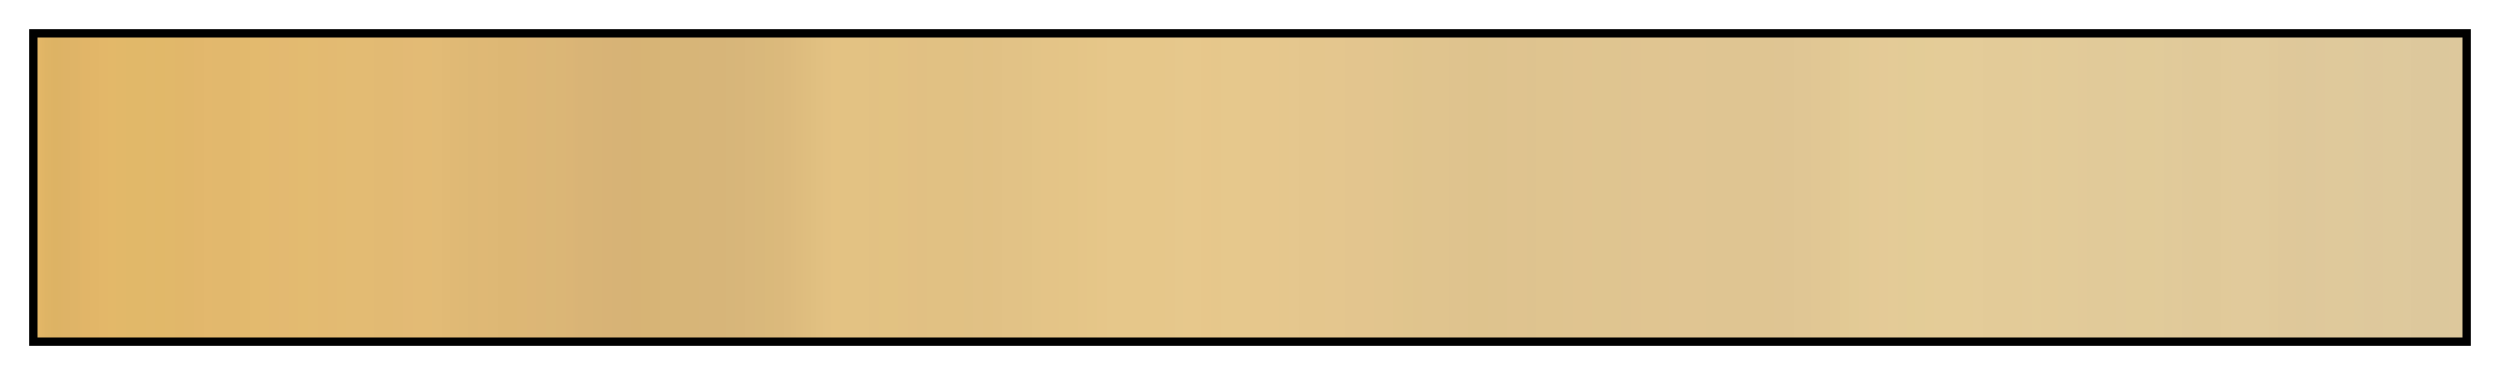
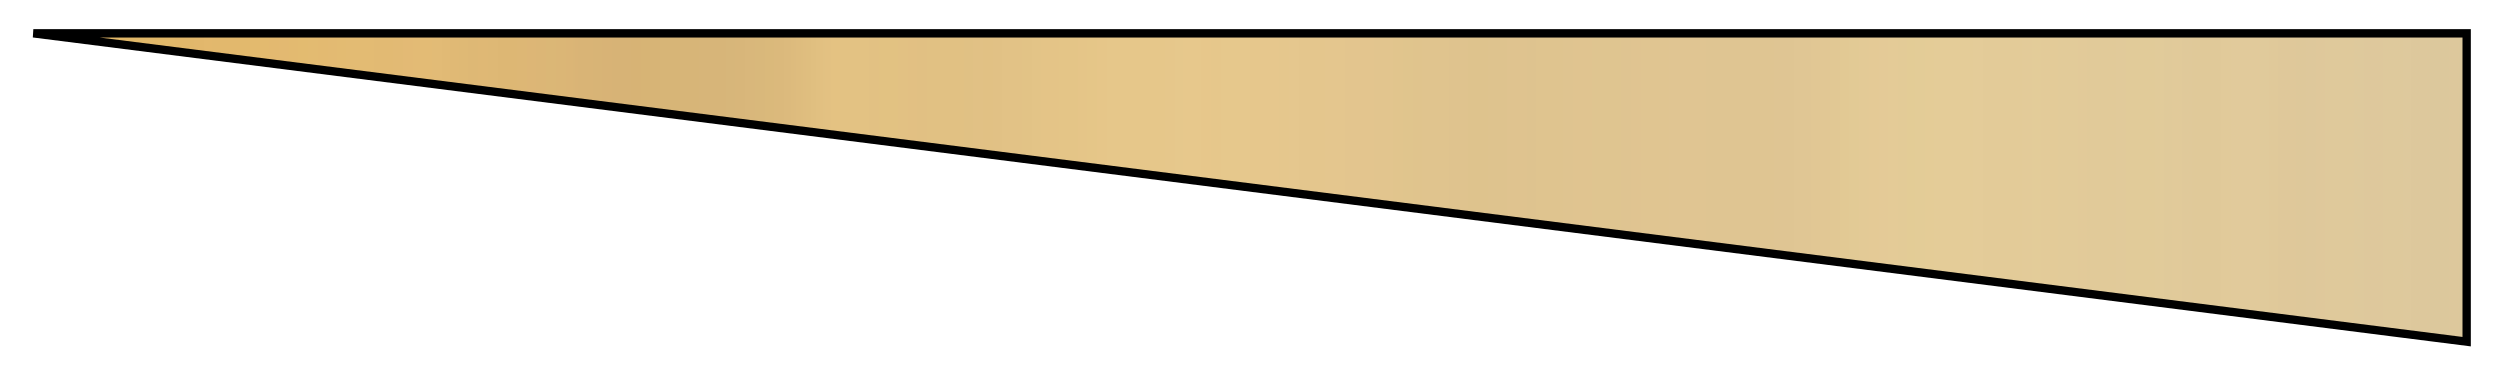
<svg xmlns="http://www.w3.org/2000/svg" height="45" viewBox="0 0 300 45" width="300">
  <linearGradient id="a" gradientUnits="objectBoundingBox" spreadMethod="pad" x1="0%" x2="100%" y1="0%" y2="0%">
    <stop offset="0" stop-color="#e5b868" />
    <stop offset=".004" stop-color="#dfb465" />
    <stop offset=".008" stop-color="#ddb364" />
    <stop offset=".012" stop-color="#deb366" />
    <stop offset=".016" stop-color="#dfb467" />
    <stop offset=".02" stop-color="#e1b568" />
    <stop offset=".024" stop-color="#e2b668" />
    <stop offset=".028" stop-color="#e3b769" />
    <stop offset=".031" stop-color="#e3b869" />
    <stop offset=".035" stop-color="#e2b869" />
    <stop offset=".039" stop-color="#e1b869" />
    <stop offset=".043" stop-color="#e1b869" />
    <stop offset=".047" stop-color="#e1b86a" />
    <stop offset=".051" stop-color="#e1b869" />
    <stop offset=".055" stop-color="#e1b86a" />
    <stop offset=".059" stop-color="#e1b76a" />
    <stop offset=".063" stop-color="#e1b76b" />
    <stop offset=".067" stop-color="#e2b76c" />
    <stop offset=".071" stop-color="#e3b86d" />
    <stop offset=".074" stop-color="#e2b86d" />
    <stop offset=".078" stop-color="#e2b86d" />
    <stop offset=".082" stop-color="#e2b86d" />
    <stop offset=".086" stop-color="#e2b96d" />
    <stop offset=".09" stop-color="#e3ba6e" />
    <stop offset=".094" stop-color="#e3ba6f" />
    <stop offset=".098" stop-color="#e3b970" />
    <stop offset=".102" stop-color="#e3b971" />
    <stop offset=".106" stop-color="#e3ba70" />
    <stop offset=".11" stop-color="#e3bb70" />
    <stop offset=".114" stop-color="#e3bb71" />
    <stop offset=".118" stop-color="#e3ba71" />
    <stop offset=".122" stop-color="#e3ba72" />
    <stop offset=".126" stop-color="#e3bb72" />
    <stop offset=".129" stop-color="#e3bb73" />
    <stop offset=".133" stop-color="#e3bb73" />
    <stop offset=".137" stop-color="#e3bb73" />
    <stop offset=".141" stop-color="#e2ba73" />
    <stop offset=".145" stop-color="#e2ba73" />
    <stop offset=".149" stop-color="#e2ba74" />
    <stop offset=".153" stop-color="#e3ba75" />
    <stop offset=".157" stop-color="#e3bb75" />
    <stop offset=".161" stop-color="#e3bb75" />
    <stop offset=".165" stop-color="#e2bb76" />
    <stop offset=".169" stop-color="#e1ba75" />
    <stop offset=".172" stop-color="#e0b975" />
    <stop offset=".176" stop-color="#dfb975" />
    <stop offset=".18" stop-color="#deb875" />
    <stop offset=".184" stop-color="#dfb875" />
    <stop offset=".188" stop-color="#deb875" />
    <stop offset=".192" stop-color="#ddb774" />
    <stop offset=".196" stop-color="#ddb774" />
    <stop offset=".2" stop-color="#ddb775" />
    <stop offset=".204" stop-color="#ddb676" />
    <stop offset=".208" stop-color="#dcb676" />
    <stop offset=".212" stop-color="#dbb776" />
    <stop offset=".216" stop-color="#dbb676" />
    <stop offset=".22" stop-color="#dbb576" />
    <stop offset=".224" stop-color="#d9b476" />
    <stop offset=".228" stop-color="#d9b476" />
    <stop offset=".231" stop-color="#d8b476" />
    <stop offset=".235" stop-color="#d8b376" />
    <stop offset=".239" stop-color="#d7b376" />
    <stop offset=".243" stop-color="#d7b376" />
    <stop offset=".247" stop-color="#d7b375" />
    <stop offset=".251" stop-color="#d7b475" />
    <stop offset=".255" stop-color="#d7b476" />
    <stop offset=".259" stop-color="#d7b577" />
    <stop offset=".263" stop-color="#d7b577" />
    <stop offset=".267" stop-color="#d7b578" />
    <stop offset=".271" stop-color="#d7b578" />
    <stop offset=".275" stop-color="#d7b579" />
    <stop offset=".278" stop-color="#d7b579" />
    <stop offset=".282" stop-color="#d7b579" />
    <stop offset=".286" stop-color="#d7b67a" />
    <stop offset=".29" stop-color="#d8b67a" />
    <stop offset=".294" stop-color="#d9b77b" />
    <stop offset=".298" stop-color="#d9b87b" />
    <stop offset=".302" stop-color="#dab97b" />
    <stop offset=".306" stop-color="#dbb97c" />
    <stop offset=".31" stop-color="#dcba7d" />
    <stop offset=".314" stop-color="#debc7e" />
    <stop offset=".318" stop-color="#dfbe7f" />
    <stop offset=".322" stop-color="#e1c081" />
    <stop offset=".326" stop-color="#e3c182" />
    <stop offset=".329" stop-color="#e4c282" />
    <stop offset=".333" stop-color="#e3c283" />
    <stop offset=".337" stop-color="#e3c283" />
    <stop offset=".341" stop-color="#e3c283" />
    <stop offset=".345" stop-color="#e2c183" />
    <stop offset=".349" stop-color="#e2c282" />
    <stop offset=".353" stop-color="#e2c282" />
    <stop offset=".357" stop-color="#e2c183" />
    <stop offset=".361" stop-color="#e2c083" />
    <stop offset=".365" stop-color="#e1c083" />
    <stop offset=".369" stop-color="#e1c183" />
    <stop offset=".372" stop-color="#e1c183" />
    <stop offset=".377" stop-color="#e1c183" />
    <stop offset=".38" stop-color="#e1c183" />
    <stop offset=".384" stop-color="#e0c184" />
    <stop offset=".388" stop-color="#e1c185" />
    <stop offset=".392" stop-color="#e1c184" />
    <stop offset=".396" stop-color="#e1c185" />
    <stop offset=".4" stop-color="#e2c286" />
    <stop offset=".404" stop-color="#e2c286" />
    <stop offset=".408" stop-color="#e2c386" />
    <stop offset=".412" stop-color="#e3c487" />
    <stop offset=".416" stop-color="#e4c487" />
    <stop offset=".42" stop-color="#e4c487" />
    <stop offset=".423" stop-color="#e4c587" />
    <stop offset=".427" stop-color="#e4c587" />
    <stop offset=".431" stop-color="#e5c588" />
    <stop offset=".435" stop-color="#e5c688" />
    <stop offset=".439" stop-color="#e6c689" />
    <stop offset=".443" stop-color="#e6c78a" />
    <stop offset=".447" stop-color="#e6c78a" />
    <stop offset=".451" stop-color="#e6c78a" />
    <stop offset=".455" stop-color="#e6c78a" />
    <stop offset=".459" stop-color="#e6c78a" />
    <stop offset=".463" stop-color="#e6c78a" />
    <stop offset=".467" stop-color="#e6c78b" />
    <stop offset=".471" stop-color="#e6c88c" />
    <stop offset=".474" stop-color="#e7c88c" />
    <stop offset=".478" stop-color="#e7c88c" />
    <stop offset=".482" stop-color="#e7c78b" />
    <stop offset=".486" stop-color="#e6c78b" />
    <stop offset=".49" stop-color="#e6c88c" />
    <stop offset=".494" stop-color="#e6c88c" />
    <stop offset=".498" stop-color="#e6c88d" />
    <stop offset=".502" stop-color="#e6c78c" />
    <stop offset=".506" stop-color="#e6c78d" />
    <stop offset=".51" stop-color="#e6c78d" />
    <stop offset=".514" stop-color="#e5c78d" />
    <stop offset=".518" stop-color="#e5c78e" />
    <stop offset=".522" stop-color="#e4c68d" />
    <stop offset=".525" stop-color="#e4c68d" />
    <stop offset=".529" stop-color="#e4c68d" />
    <stop offset=".533" stop-color="#e4c68e" />
    <stop offset=".537" stop-color="#e4c68e" />
    <stop offset=".541" stop-color="#e3c58e" />
    <stop offset=".545" stop-color="#e3c58e" />
    <stop offset=".549" stop-color="#e3c58e" />
    <stop offset=".553" stop-color="#e2c58e" />
    <stop offset=".557" stop-color="#e2c58e" />
    <stop offset=".561" stop-color="#e1c58d" />
    <stop offset=".565" stop-color="#e0c58d" />
    <stop offset=".569" stop-color="#e0c48d" />
    <stop offset=".573" stop-color="#e0c48e" />
    <stop offset=".577" stop-color="#e0c48e" />
    <stop offset=".58" stop-color="#e0c48e" />
    <stop offset=".584" stop-color="#dfc38e" />
    <stop offset=".588" stop-color="#dfc38e" />
    <stop offset=".592" stop-color="#dec38d" />
    <stop offset=".596" stop-color="#dec38d" />
    <stop offset=".6" stop-color="#dec38e" />
    <stop offset=".604" stop-color="#dec38e" />
    <stop offset=".608" stop-color="#dfc38f" />
    <stop offset=".612" stop-color="#dfc38f" />
    <stop offset=".616" stop-color="#dec38f" />
    <stop offset=".62" stop-color="#dfc48f" />
    <stop offset=".624" stop-color="#dfc48f" />
    <stop offset=".627" stop-color="#dfc48f" />
    <stop offset=".631" stop-color="#dfc490" />
    <stop offset=".635" stop-color="#e0c490" />
    <stop offset=".639" stop-color="#e0c490" />
    <stop offset=".643" stop-color="#dfc590" />
    <stop offset=".647" stop-color="#dfc590" />
    <stop offset=".651" stop-color="#dfc590" />
    <stop offset=".655" stop-color="#dfc491" />
    <stop offset=".659" stop-color="#e0c491" />
    <stop offset=".663" stop-color="#e0c591" />
    <stop offset=".667" stop-color="#e0c591" />
    <stop offset=".671" stop-color="#e0c591" />
    <stop offset=".674" stop-color="#e0c592" />
    <stop offset=".678" stop-color="#e0c592" />
    <stop offset=".682" stop-color="#e0c592" />
    <stop offset=".686" stop-color="#e0c592" />
    <stop offset=".69" stop-color="#dfc592" />
    <stop offset=".694" stop-color="#dfc592" />
    <stop offset=".698" stop-color="#dfc592" />
    <stop offset=".702" stop-color="#dfc592" />
    <stop offset=".706" stop-color="#dfc592" />
    <stop offset=".71" stop-color="#dfc592" />
    <stop offset=".714" stop-color="#dfc592" />
    <stop offset=".718" stop-color="#dfc593" />
    <stop offset=".722" stop-color="#dfc593" />
    <stop offset=".726" stop-color="#e0c694" />
    <stop offset=".729" stop-color="#e0c694" />
    <stop offset=".733" stop-color="#e1c794" />
    <stop offset=".737" stop-color="#e1c794" />
    <stop offset=".741" stop-color="#e1c894" />
    <stop offset=".745" stop-color="#e2c994" />
    <stop offset=".749" stop-color="#e2ca95" />
    <stop offset=".753" stop-color="#e3ca96" />
    <stop offset=".757" stop-color="#e4ca96" />
    <stop offset=".761" stop-color="#e4ca97" />
    <stop offset=".765" stop-color="#e4cb97" />
    <stop offset=".769" stop-color="#e3cb97" />
    <stop offset=".772" stop-color="#e3cc96" />
    <stop offset=".776" stop-color="#e3cc97" />
    <stop offset=".78" stop-color="#e4cc97" />
    <stop offset=".784" stop-color="#e4cc98" />
    <stop offset=".788" stop-color="#e4cc98" />
    <stop offset=".792" stop-color="#e4cc98" />
    <stop offset=".796" stop-color="#e4cc98" />
    <stop offset=".8" stop-color="#e4cc99" />
    <stop offset=".804" stop-color="#e3cb98" />
    <stop offset=".808" stop-color="#e3cb98" />
    <stop offset=".812" stop-color="#e3cb98" />
    <stop offset=".816" stop-color="#e3cb98" />
    <stop offset=".82" stop-color="#e3cb99" />
    <stop offset=".824" stop-color="#e3cc99" />
    <stop offset=".828" stop-color="#e3cb99" />
    <stop offset=".831" stop-color="#e3cb98" />
    <stop offset=".835" stop-color="#e2cb99" />
    <stop offset=".839" stop-color="#e2cb99" />
    <stop offset=".843" stop-color="#e2ca99" />
    <stop offset=".847" stop-color="#e1ca99" />
    <stop offset=".851" stop-color="#e1ca99" />
    <stop offset=".855" stop-color="#e1ca99" />
    <stop offset=".859" stop-color="#e1ca9a" />
    <stop offset=".863" stop-color="#e1cb99" />
    <stop offset=".867" stop-color="#e1cb99" />
    <stop offset=".871" stop-color="#e1cb99" />
    <stop offset=".875" stop-color="#e1cb9a" />
    <stop offset=".878" stop-color="#e0ca9a" />
    <stop offset=".882" stop-color="#e1ca9a" />
    <stop offset=".886" stop-color="#e0c99a" />
    <stop offset=".89" stop-color="#e0c999" />
    <stop offset=".894" stop-color="#e0c999" />
    <stop offset=".898" stop-color="#e0c999" />
    <stop offset=".902" stop-color="#e1ca9a" />
    <stop offset=".906" stop-color="#e1ca9b" />
    <stop offset=".91" stop-color="#e1ca9b" />
    <stop offset=".914" stop-color="#e1ca9b" />
    <stop offset=".918" stop-color="#e0ca9b" />
    <stop offset=".922" stop-color="#e0c99a" />
    <stop offset=".925" stop-color="#dfc89a" />
    <stop offset=".929" stop-color="#dfc89a" />
    <stop offset=".933" stop-color="#dec89a" />
    <stop offset=".937" stop-color="#dec89b" />
    <stop offset=".941" stop-color="#dfc89b" />
    <stop offset=".945" stop-color="#dfc99b" />
    <stop offset=".949" stop-color="#dfc99b" />
    <stop offset=".953" stop-color="#dfc99b" />
    <stop offset=".957" stop-color="#dec99c" />
    <stop offset=".961" stop-color="#dec89c" />
    <stop offset=".965" stop-color="#dec89c" />
    <stop offset=".969" stop-color="#dec99c" />
    <stop offset=".973" stop-color="#dec99c" />
    <stop offset=".977" stop-color="#dec99d" />
    <stop offset=".98" stop-color="#ddc89c" />
    <stop offset=".984" stop-color="#ddc89c" />
    <stop offset=".988" stop-color="#dcc89c" />
    <stop offset=".992" stop-color="#dcc89c" />
    <stop offset=".996" stop-color="#ddc89c" />
    <stop offset="1" stop-color="#dcc89c" />
  </linearGradient>
-   <path d="m4 4h292v37h-292z" fill="url(#a)" stroke="#000" />
+   <path d="m4 4h292v37z" fill="url(#a)" stroke="#000" />
</svg>